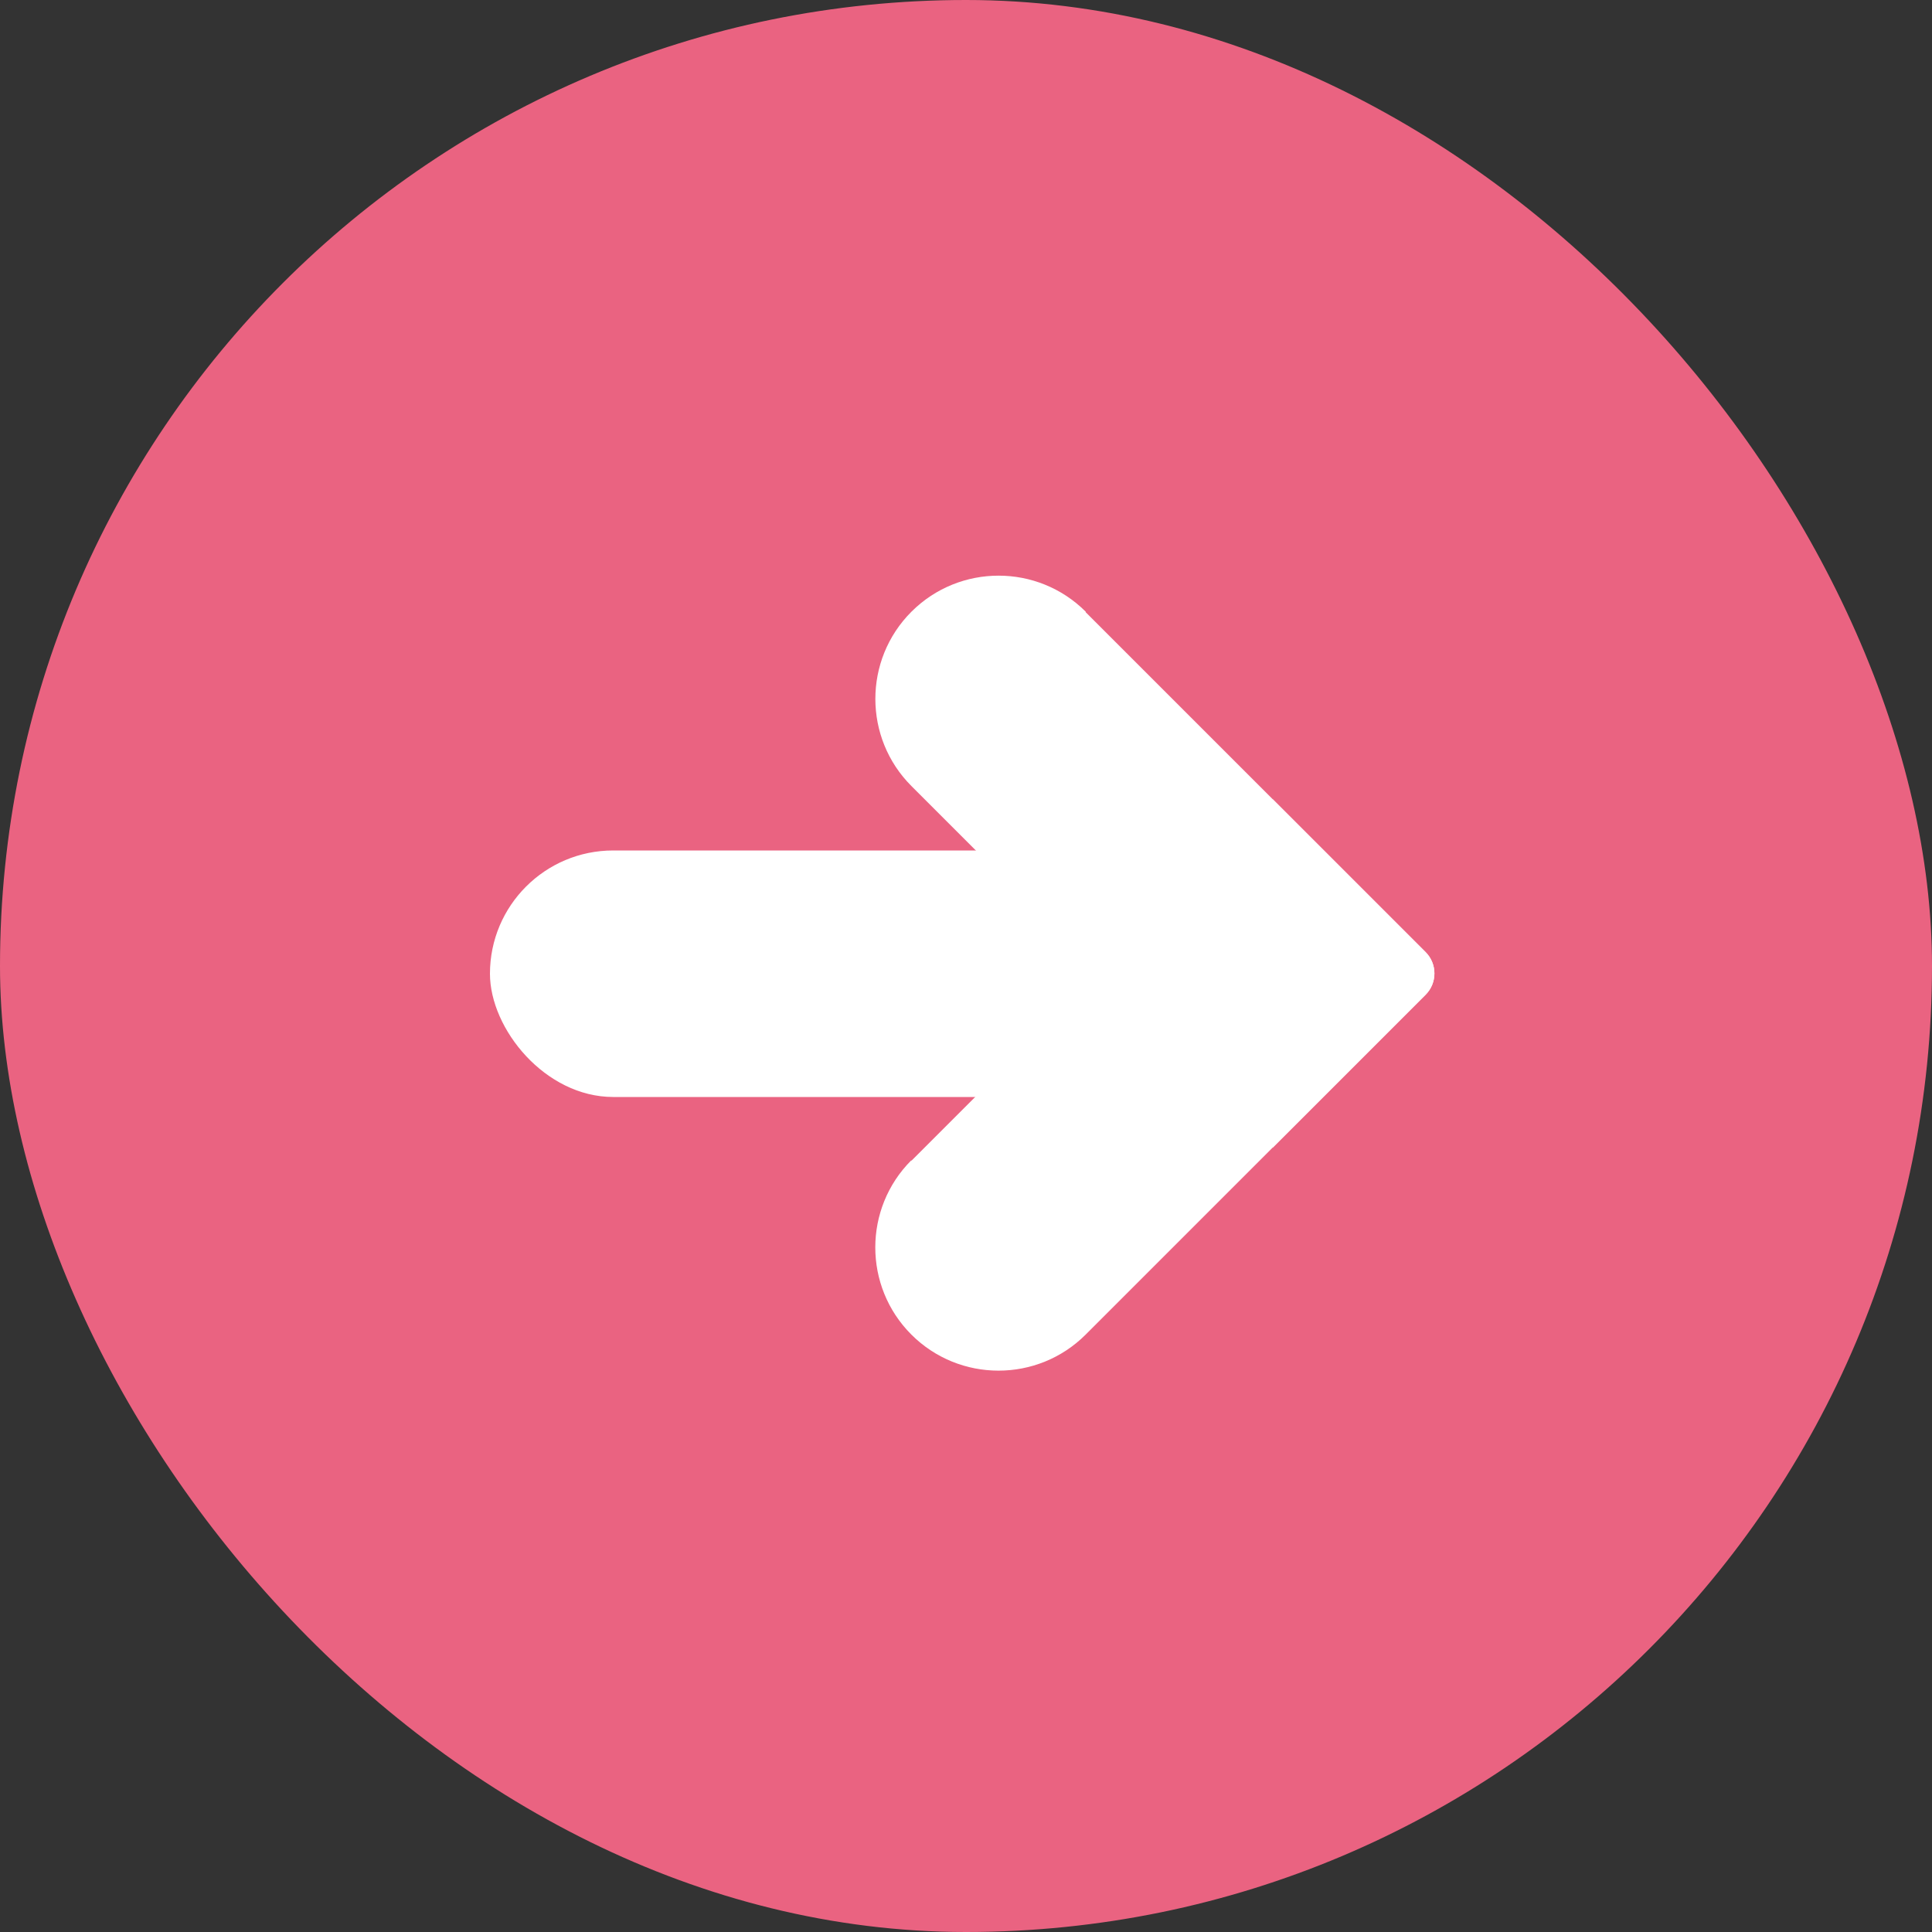
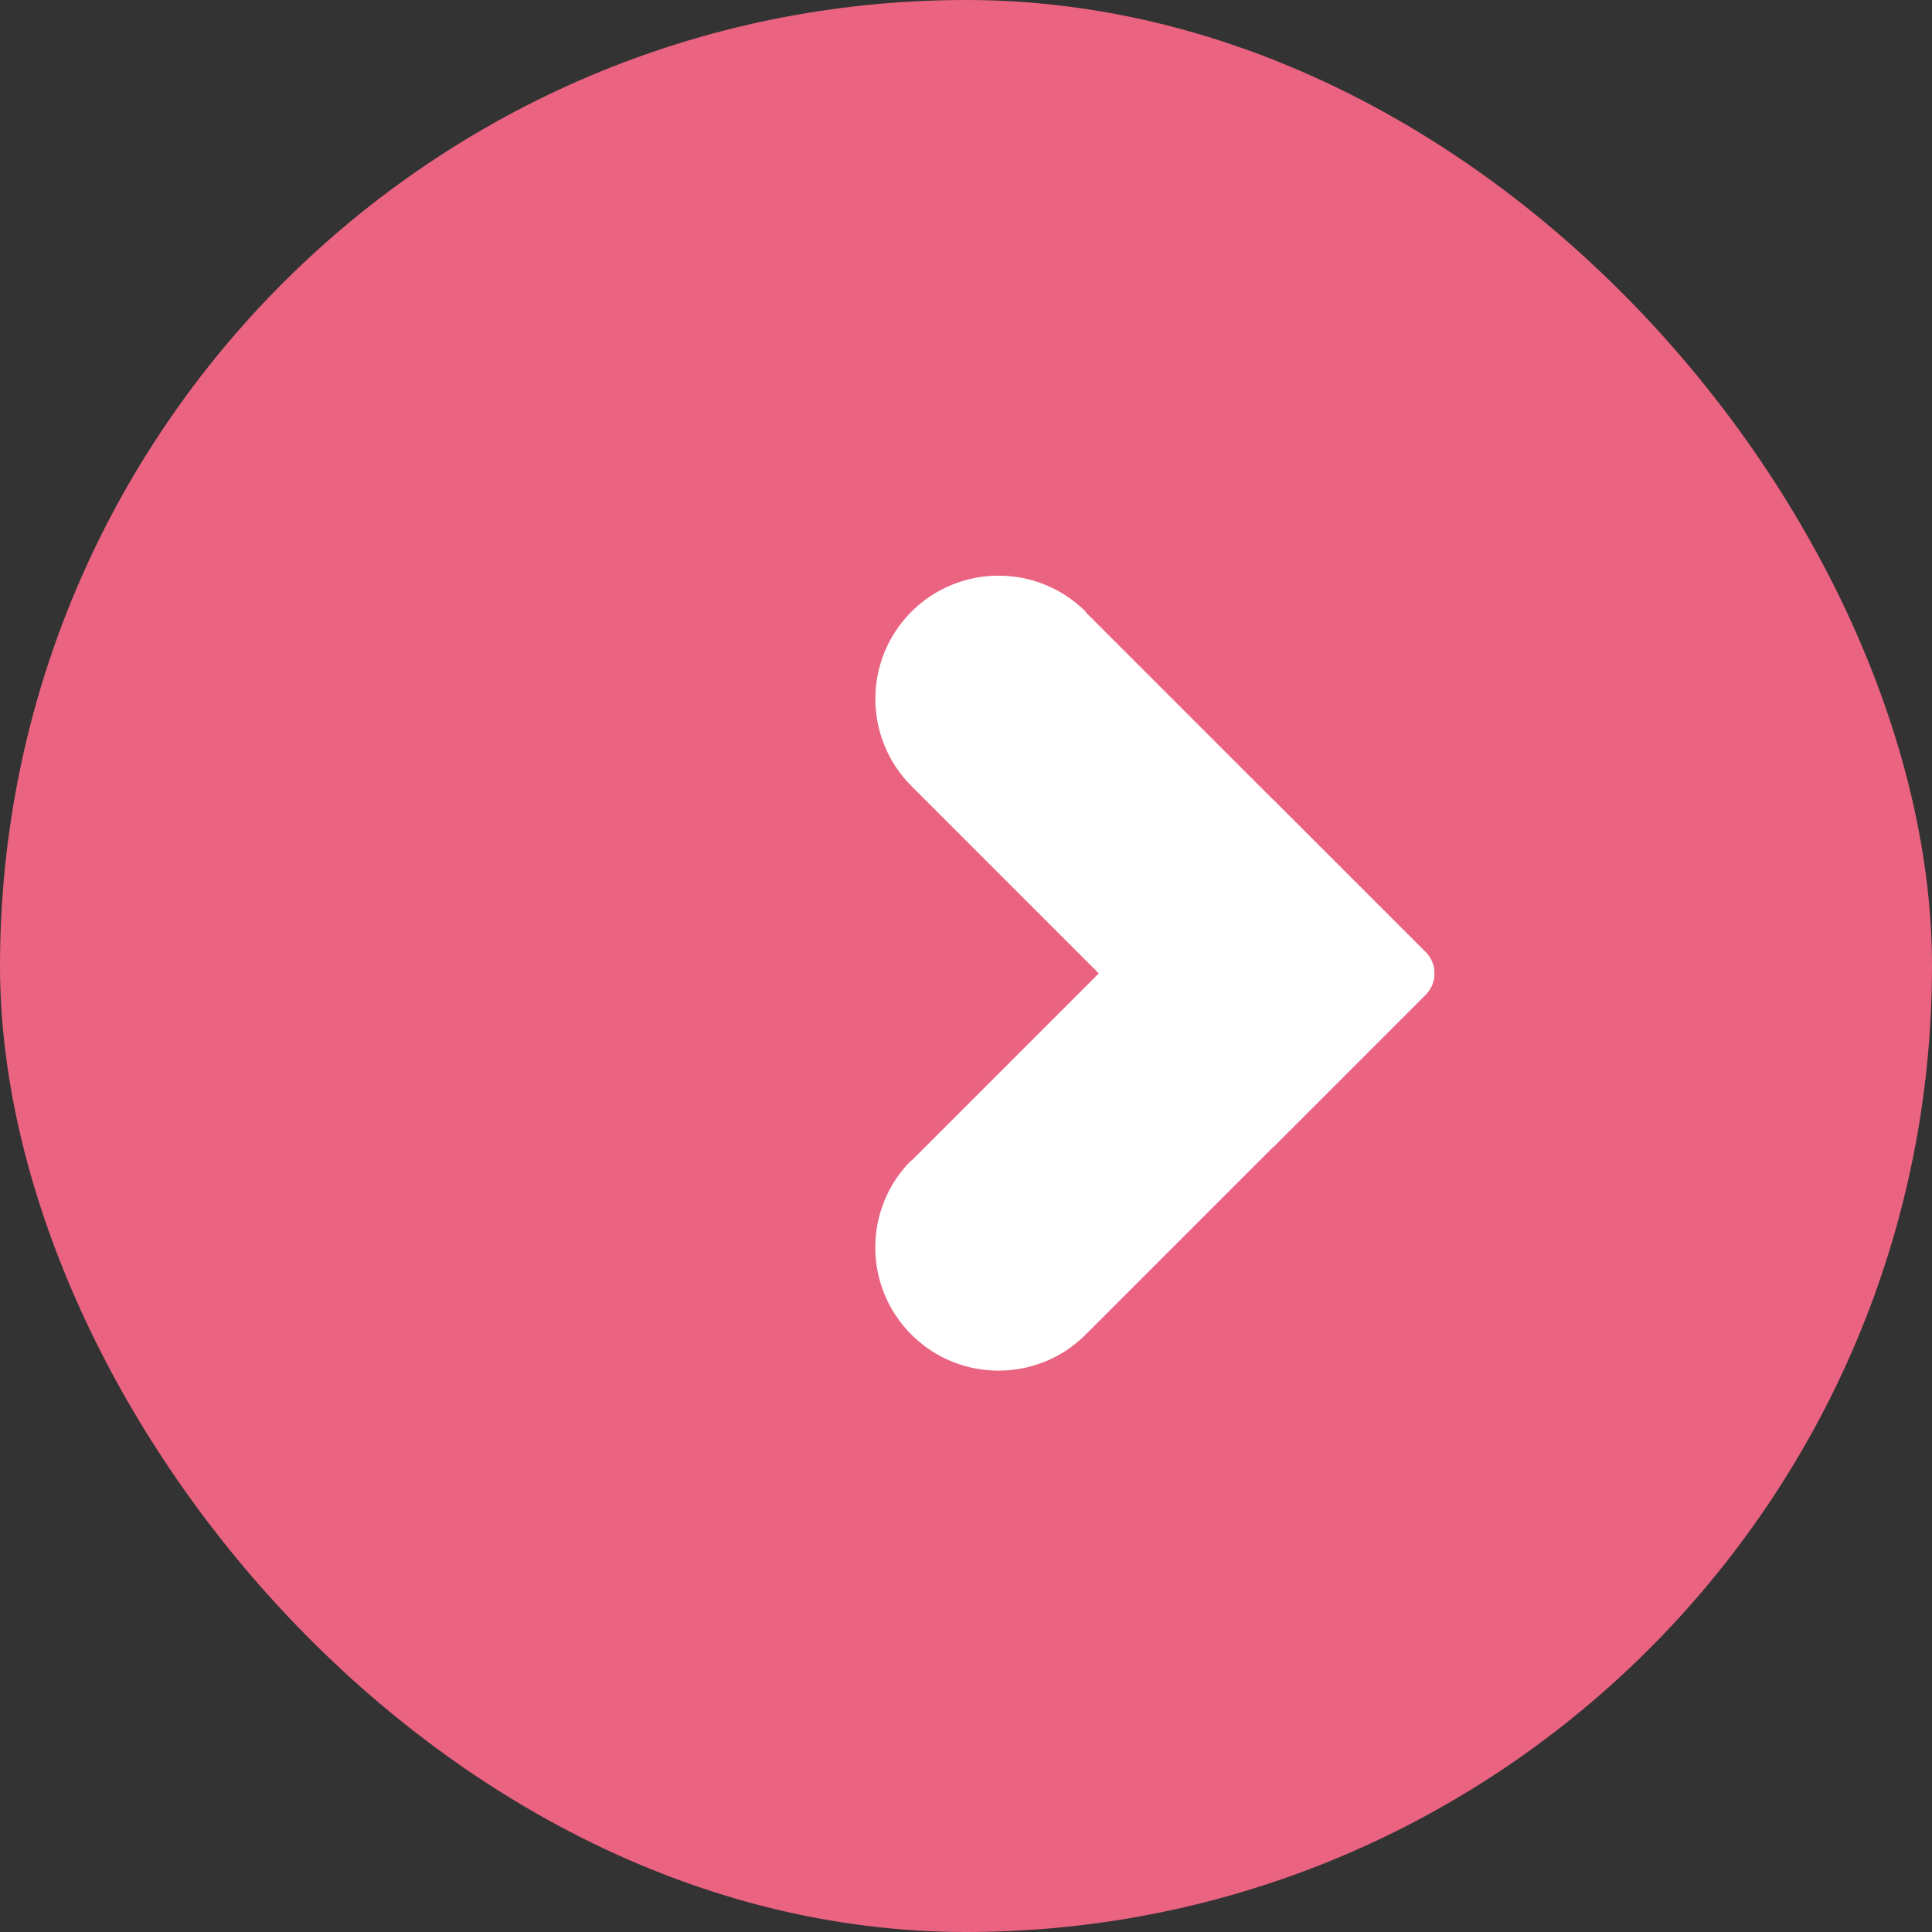
<svg xmlns="http://www.w3.org/2000/svg" id="_レイヤー_2" data-name="レイヤー 2" viewBox="0 0 50 50">
  <rect x="0" y="0" width="50" height="50" fill="#333333" stroke="none" />
  <defs>
    <style>
      .cls-1 {
        fill: #fff;
      }

      .cls-1, .cls-2 {
        stroke-width: 0px;
      }

      .cls-2 {
        fill: #ea6381;
      }
    </style>
  </defs>
  <g id="_レイヤー_2-2" data-name="レイヤー 2">
    <g>
      <rect class="cls-2" x="0" y="0" width="50" height="50" rx="25" ry="25" />
      <g>
-         <rect class="cls-1" x="12.68" y="22.01" width="21.64" height="6.38" rx="3.19" ry="3.19" />
        <g>
          <path class="cls-1" d="m24.37,18.46h12.44c.43,0,.78.35.78.78v5.59h-13.23c-1.76,0-3.19-1.43-3.19-3.19h0c0-1.76,1.43-3.19,3.19-3.19Z" transform="translate(23.92 -14.44) rotate(45)" />
          <path class="cls-1" d="m24.37,25.56h13.23v5.59c0,.43-.35.78-.78.78h-12.44c-1.76,0-3.19-1.43-3.19-3.19h0c0-1.76,1.43-3.19,3.19-3.19Z" transform="translate(-11.72 29.2) rotate(-45)" />
        </g>
      </g>
    </g>
  </g>
</svg>